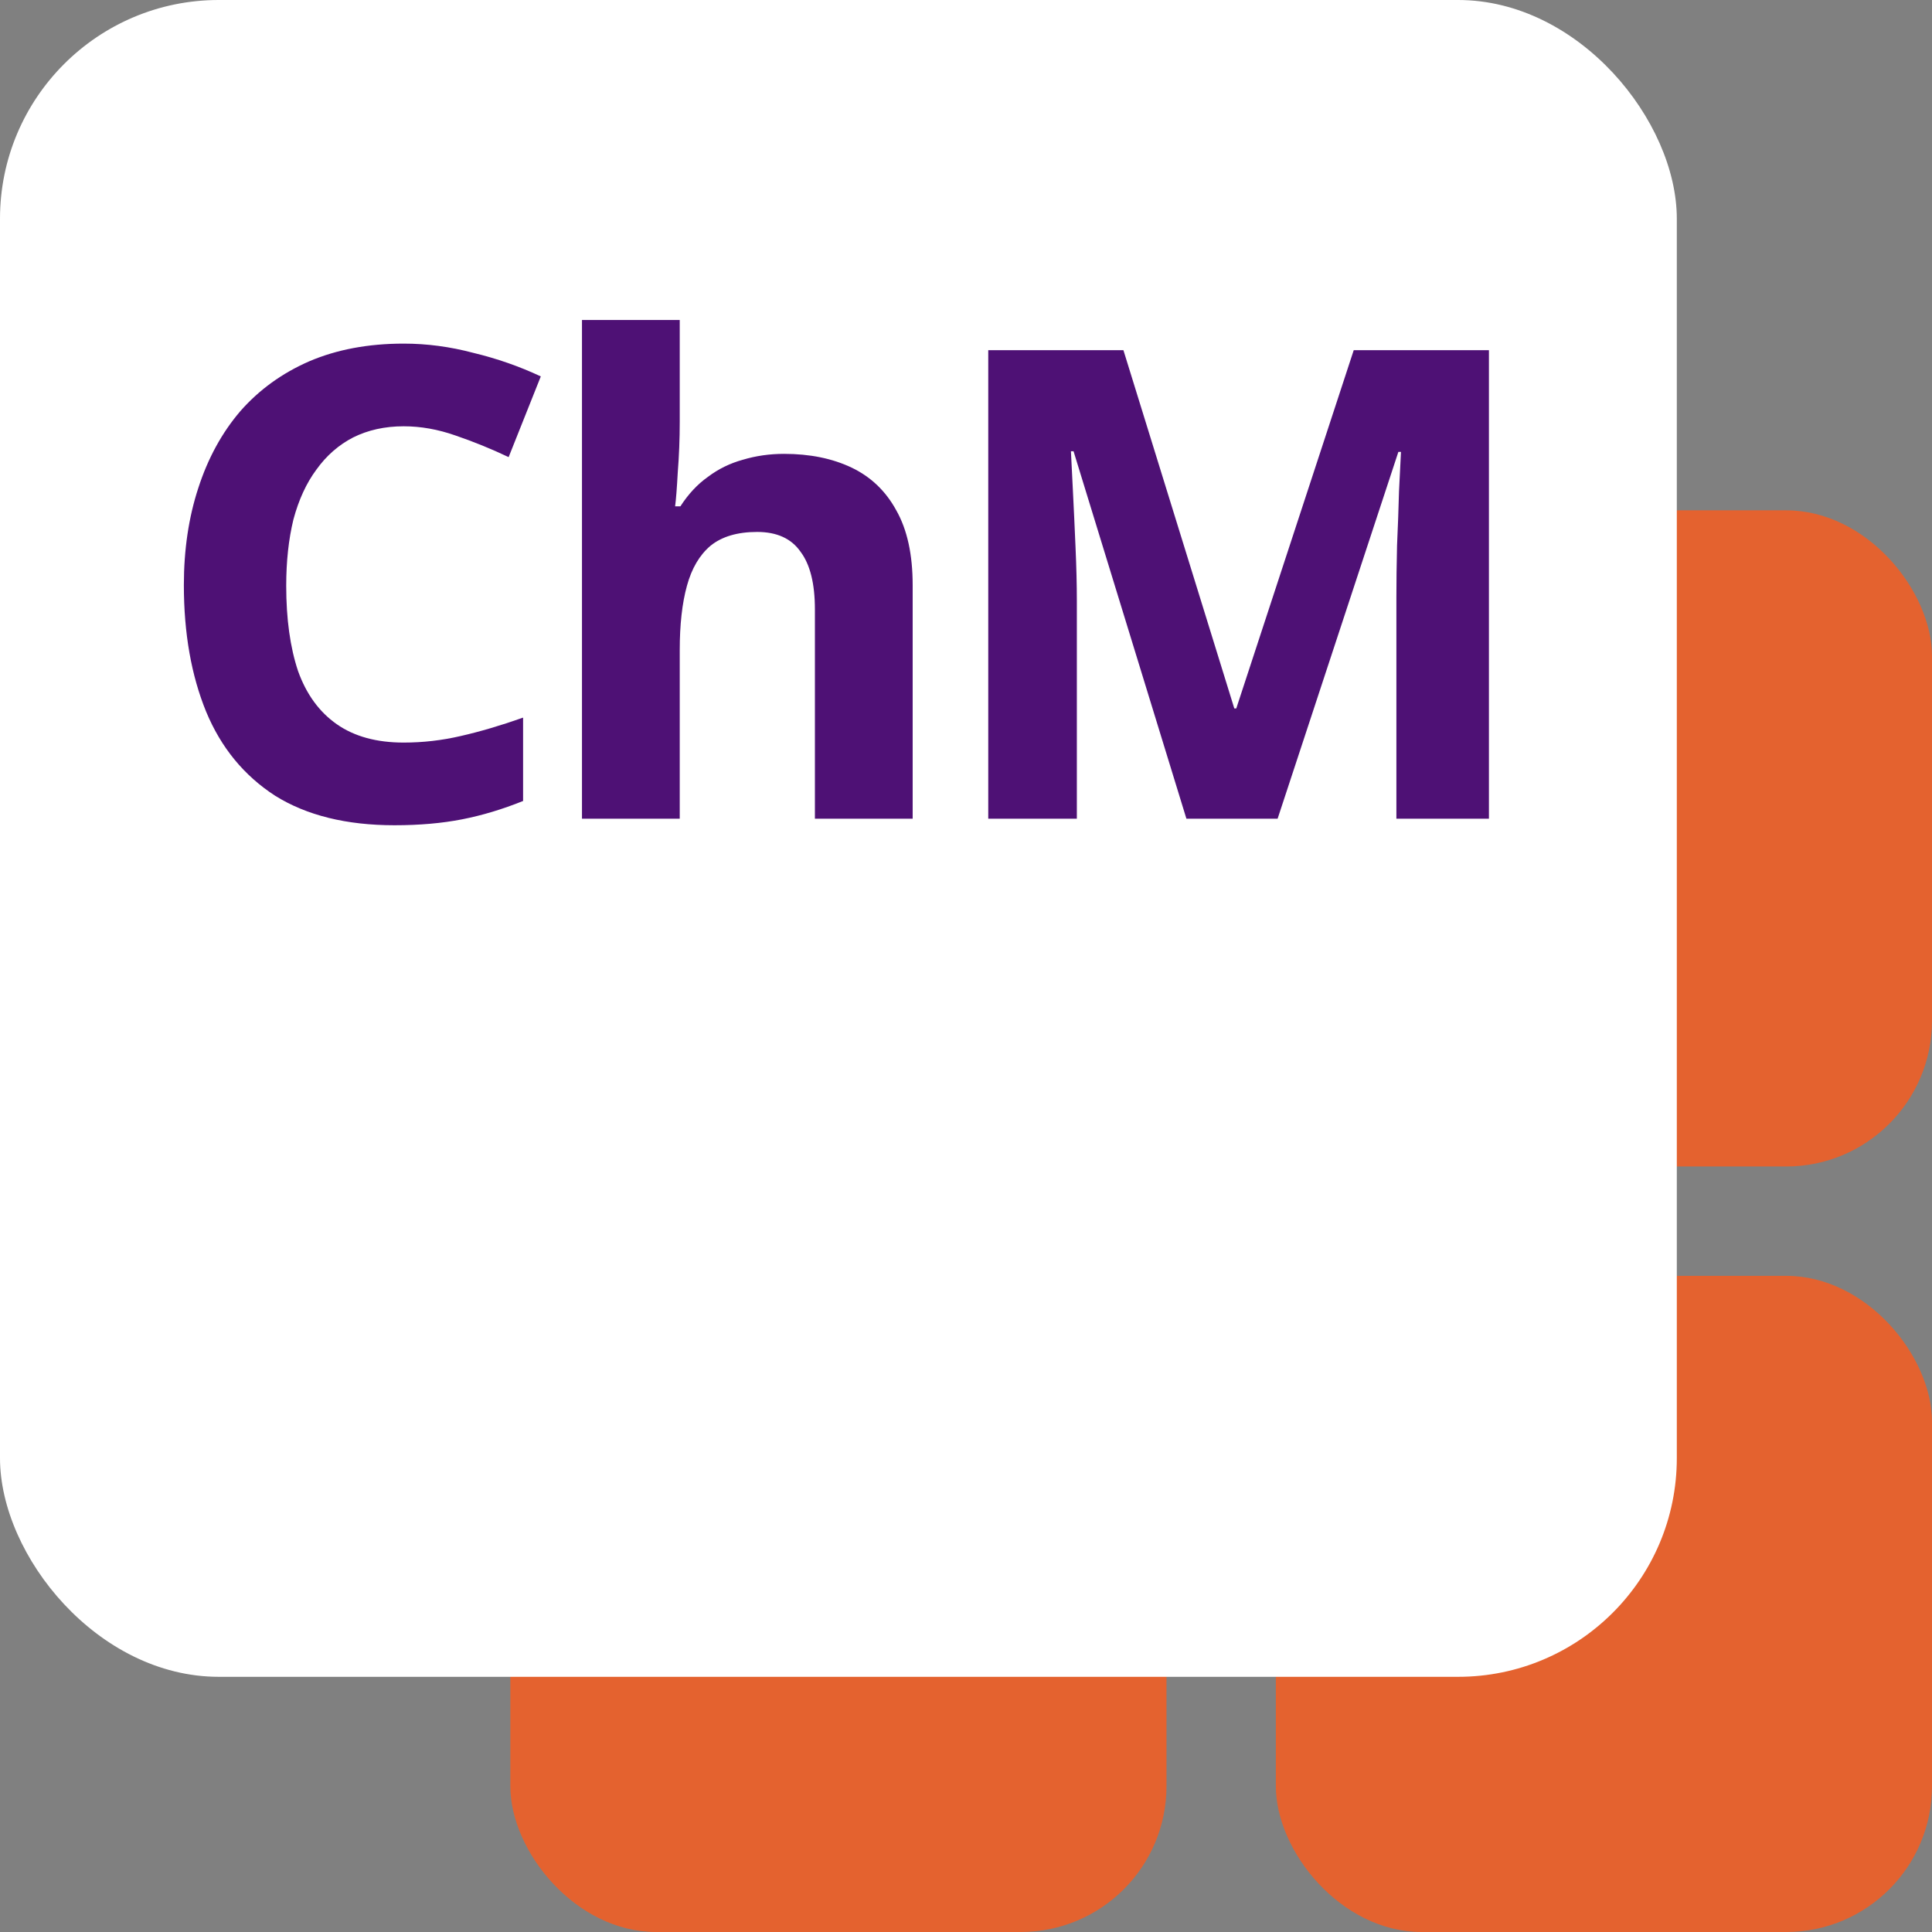
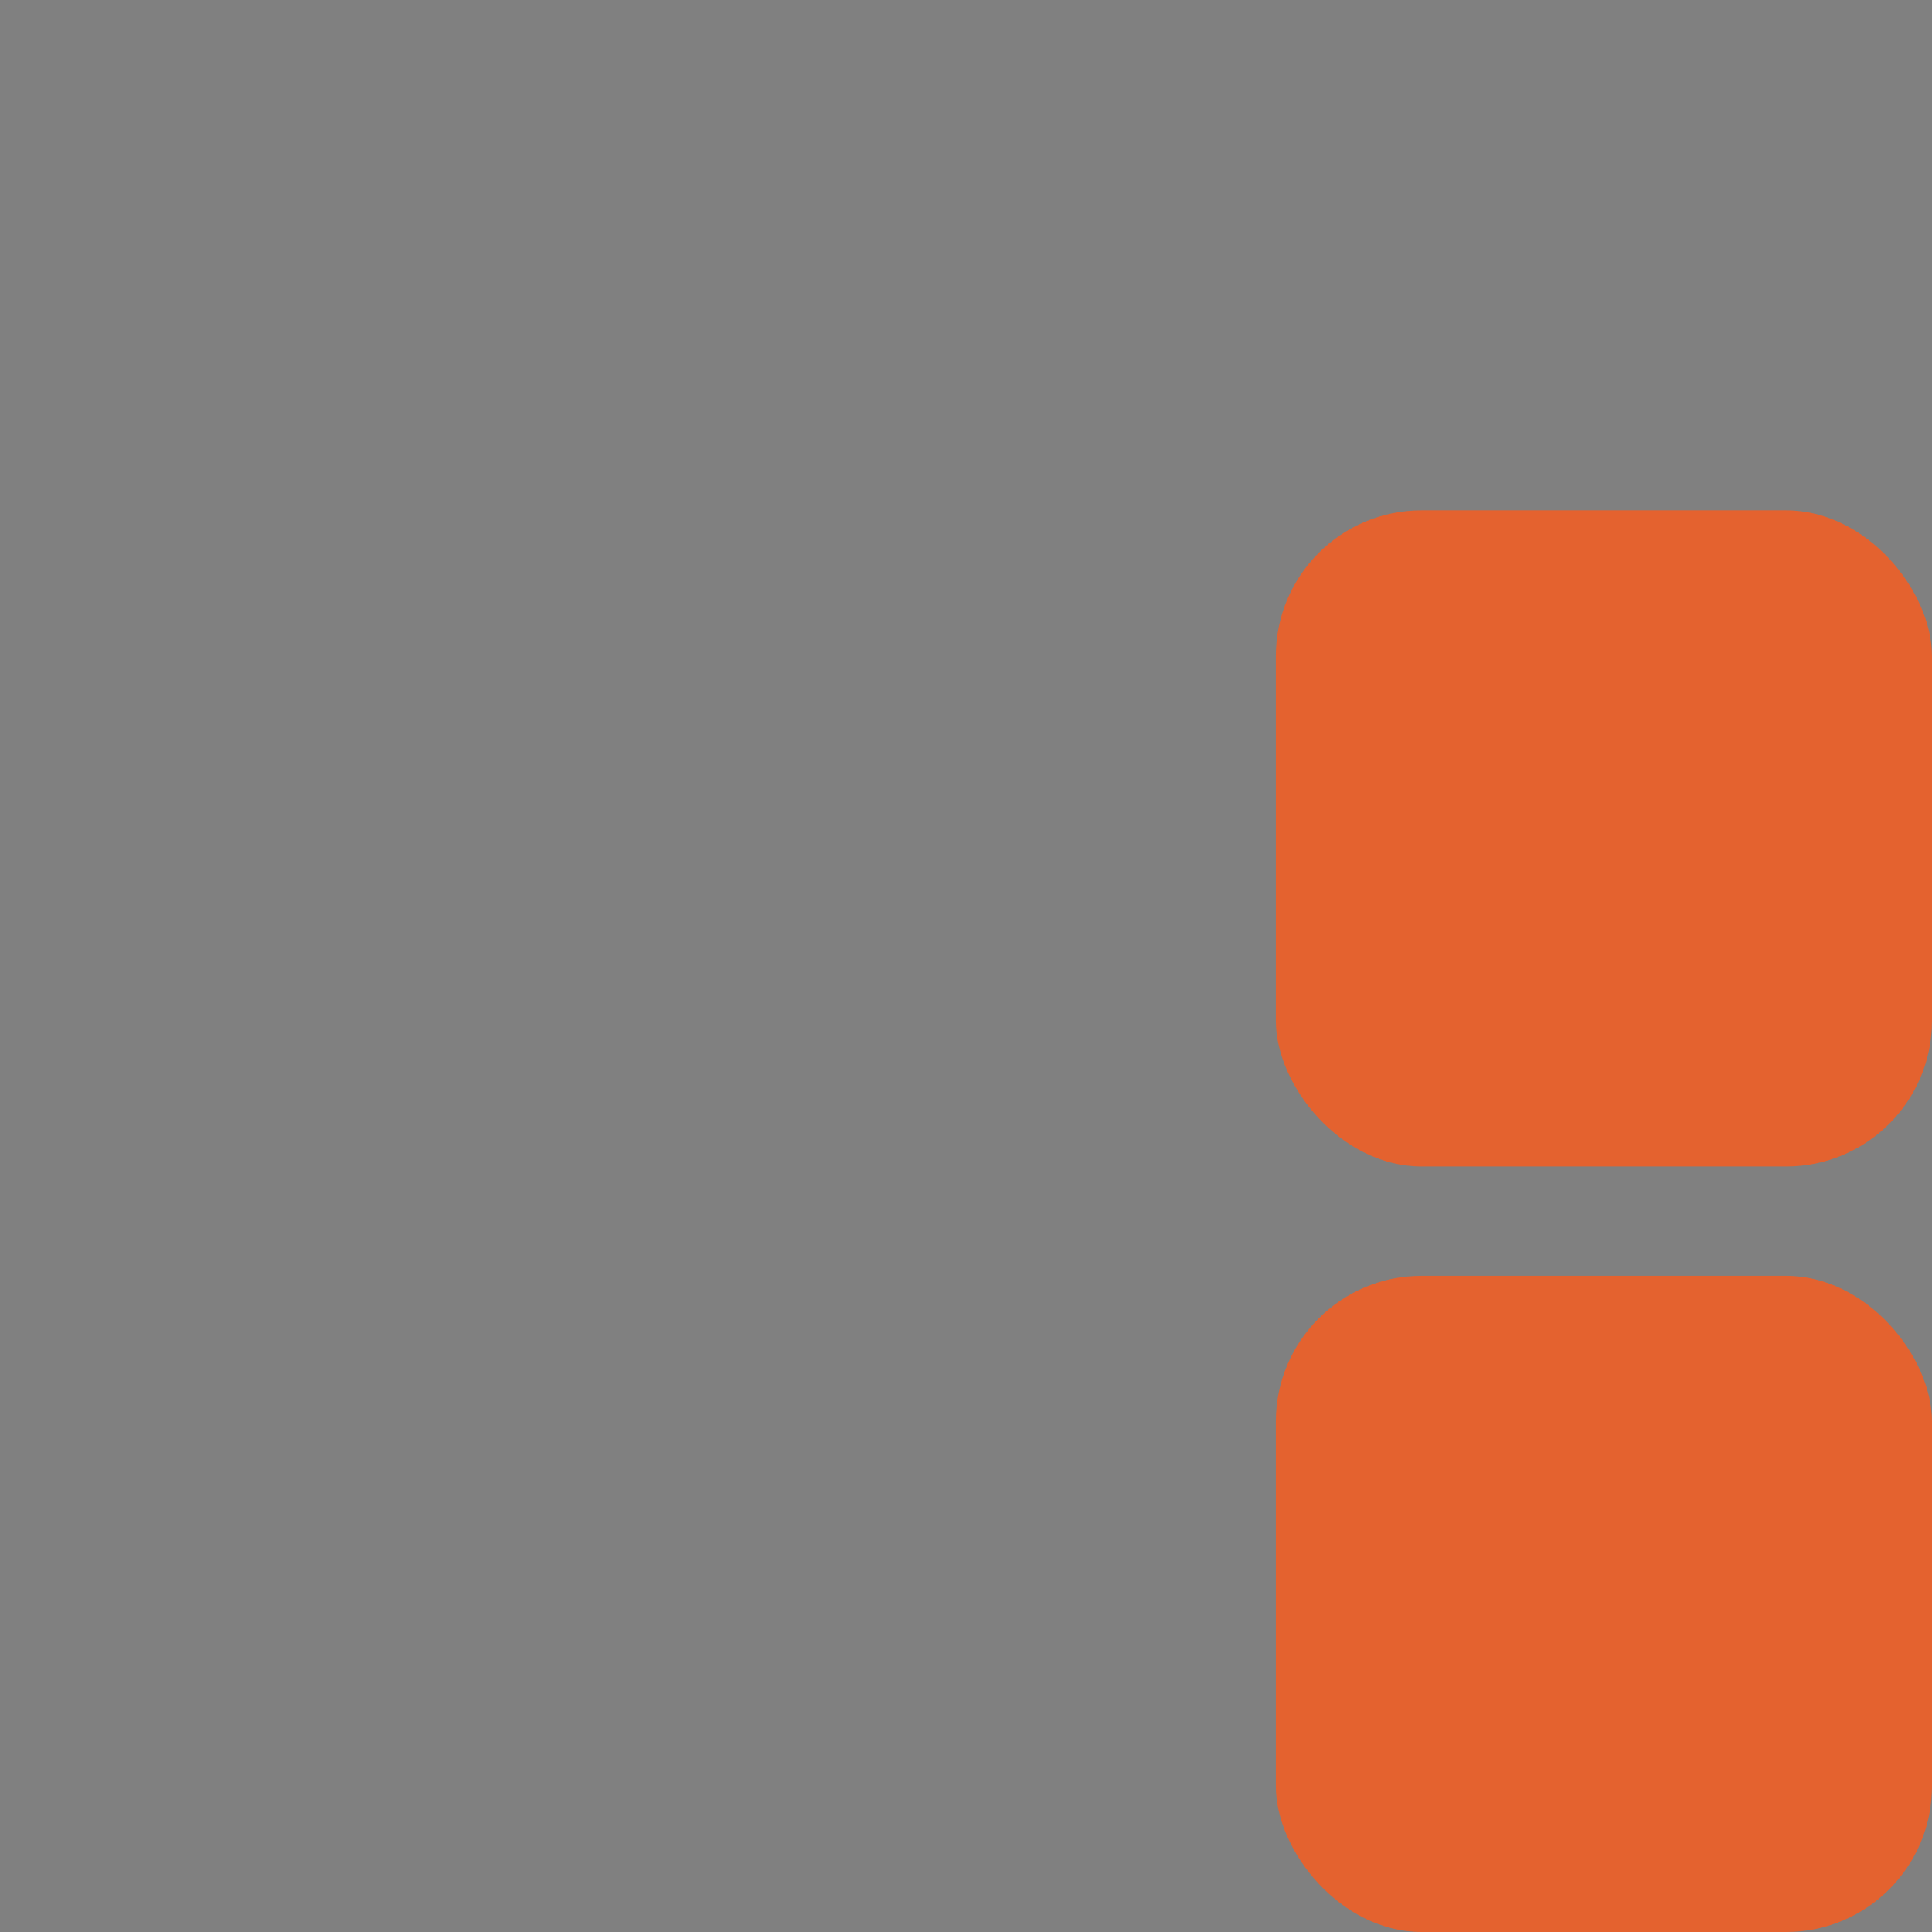
<svg xmlns="http://www.w3.org/2000/svg" width="48" height="48" viewBox="0 0 48 48" fill="none">
  <rect x="0" y="0" width="48" height="48" fill="#808080" stroke="none" />
  <rect x="31.698" y="12.679" width="16.302" height="16.302" rx="3.623" fill="#E4622F" />
  <rect x="31.698" y="31.698" width="16.302" height="16.302" rx="3.623" fill="#E4622F" />
-   <rect x="12.679" y="31.698" width="16.302" height="16.302" rx="3.623" fill="#E4622F" />
-   <rect width="41.66" height="41.66" rx="5.434" fill="white" />
-   <path d="M10.029 10.591C9.562 10.591 9.143 10.684 8.774 10.868C8.415 11.053 8.111 11.319 7.861 11.667C7.611 12.004 7.421 12.417 7.29 12.906C7.171 13.395 7.111 13.944 7.111 14.553C7.111 15.379 7.209 16.085 7.405 16.672C7.611 17.248 7.932 17.688 8.366 17.992C8.801 18.297 9.355 18.449 10.029 18.449C10.507 18.449 10.98 18.395 11.447 18.286C11.926 18.177 12.442 18.025 12.996 17.829V19.9C12.485 20.106 11.98 20.258 11.48 20.356C10.98 20.454 10.42 20.503 9.801 20.503C8.605 20.503 7.617 20.258 6.834 19.769C6.062 19.269 5.492 18.574 5.122 17.683C4.753 16.781 4.568 15.732 4.568 14.536C4.568 13.656 4.688 12.852 4.927 12.124C5.166 11.385 5.514 10.749 5.97 10.216C6.437 9.684 7.008 9.271 7.682 8.977C8.366 8.684 9.149 8.537 10.029 8.537C10.605 8.537 11.181 8.613 11.757 8.766C12.344 8.907 12.904 9.102 13.436 9.352L12.637 11.357C12.203 11.151 11.763 10.972 11.317 10.82C10.882 10.667 10.453 10.591 10.029 10.591ZM16.888 10.477C16.888 10.912 16.871 11.33 16.839 11.732C16.817 12.135 16.795 12.417 16.773 12.58H16.904C17.1 12.276 17.328 12.031 17.589 11.847C17.849 11.651 18.137 11.51 18.453 11.423C18.779 11.325 19.121 11.276 19.48 11.276C20.121 11.276 20.68 11.39 21.159 11.618C21.637 11.847 22.006 12.2 22.267 12.678C22.539 13.156 22.675 13.776 22.675 14.536V20.34H20.246V15.14C20.246 14.498 20.126 14.02 19.887 13.705C19.659 13.379 19.3 13.216 18.811 13.216C18.322 13.216 17.936 13.33 17.654 13.558C17.382 13.787 17.186 14.118 17.067 14.553C16.947 14.987 16.888 15.52 16.888 16.15V20.34H14.459V7.95H16.888V10.477ZM29.476 20.34L26.672 11.211H26.607C26.618 11.428 26.634 11.754 26.656 12.189C26.678 12.624 26.7 13.091 26.721 13.591C26.743 14.08 26.754 14.525 26.754 14.928V20.34H24.553V8.7H27.911L30.666 17.601H30.715L33.633 8.7H36.992V20.34H34.693V14.83C34.693 14.46 34.698 14.037 34.709 13.558C34.731 13.08 34.747 12.629 34.758 12.205C34.78 11.771 34.796 11.444 34.807 11.227H34.742L31.742 20.34H29.476Z" fill="#4E1175" />
</svg>